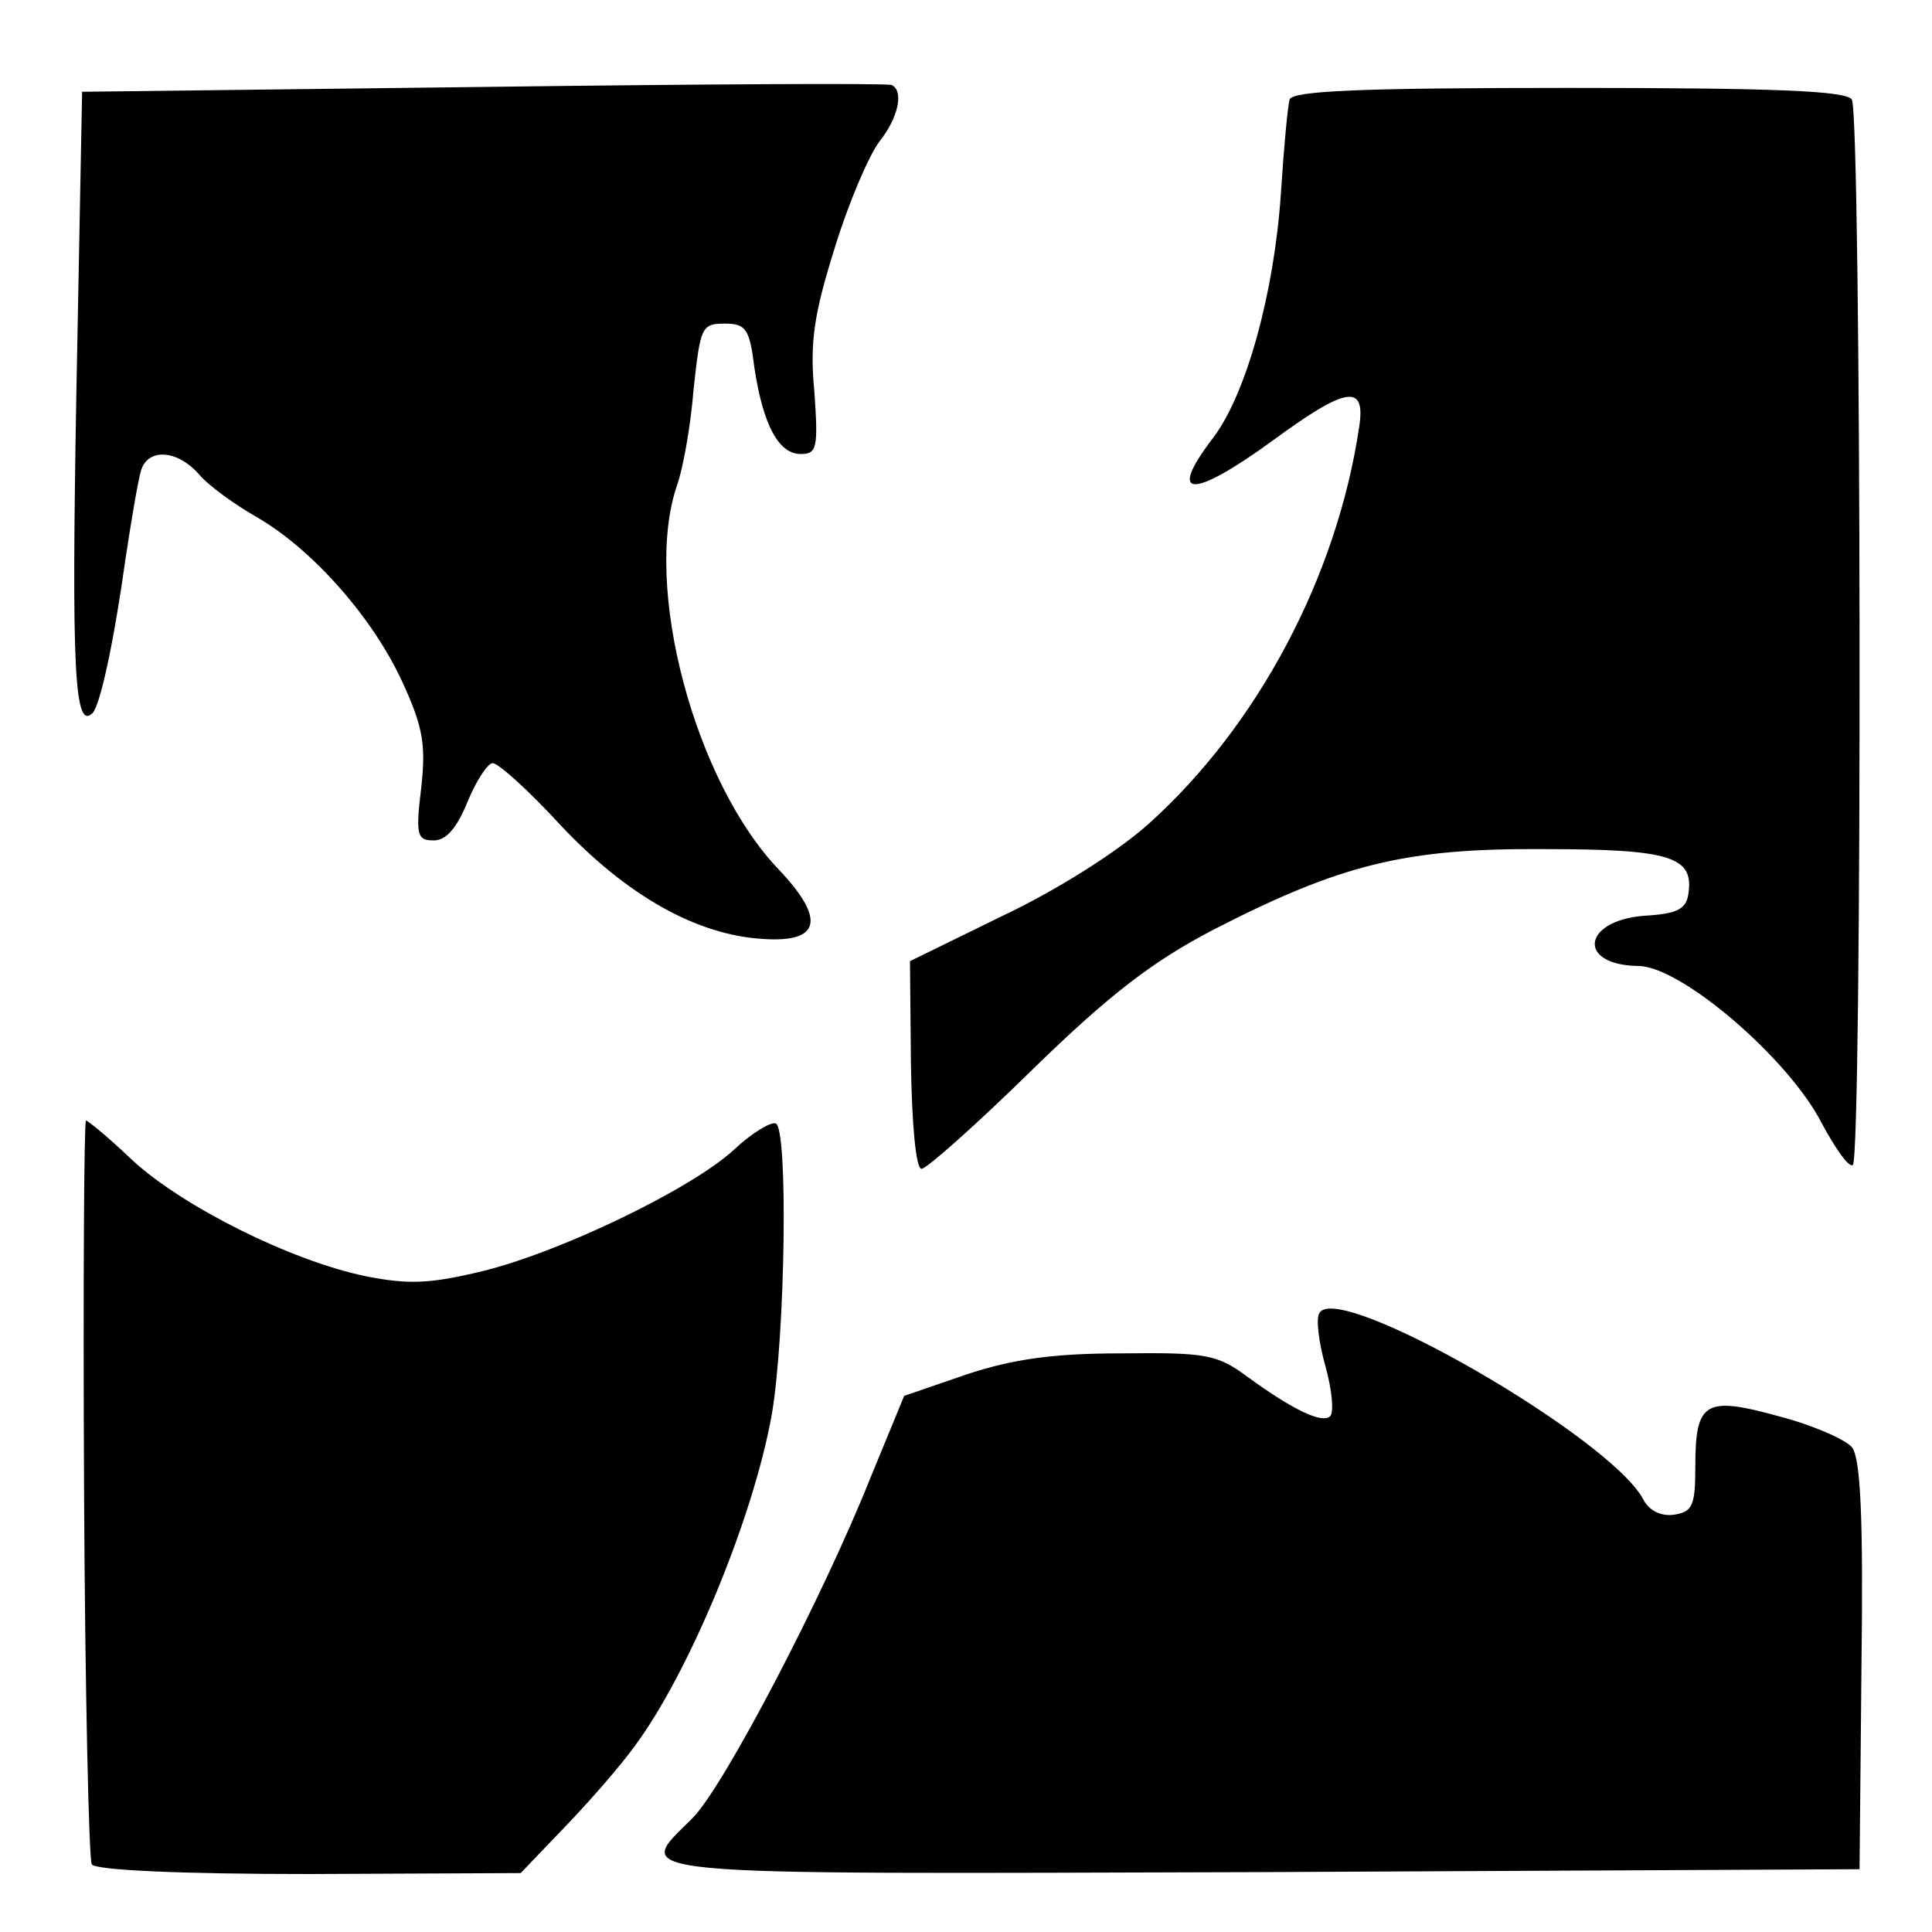
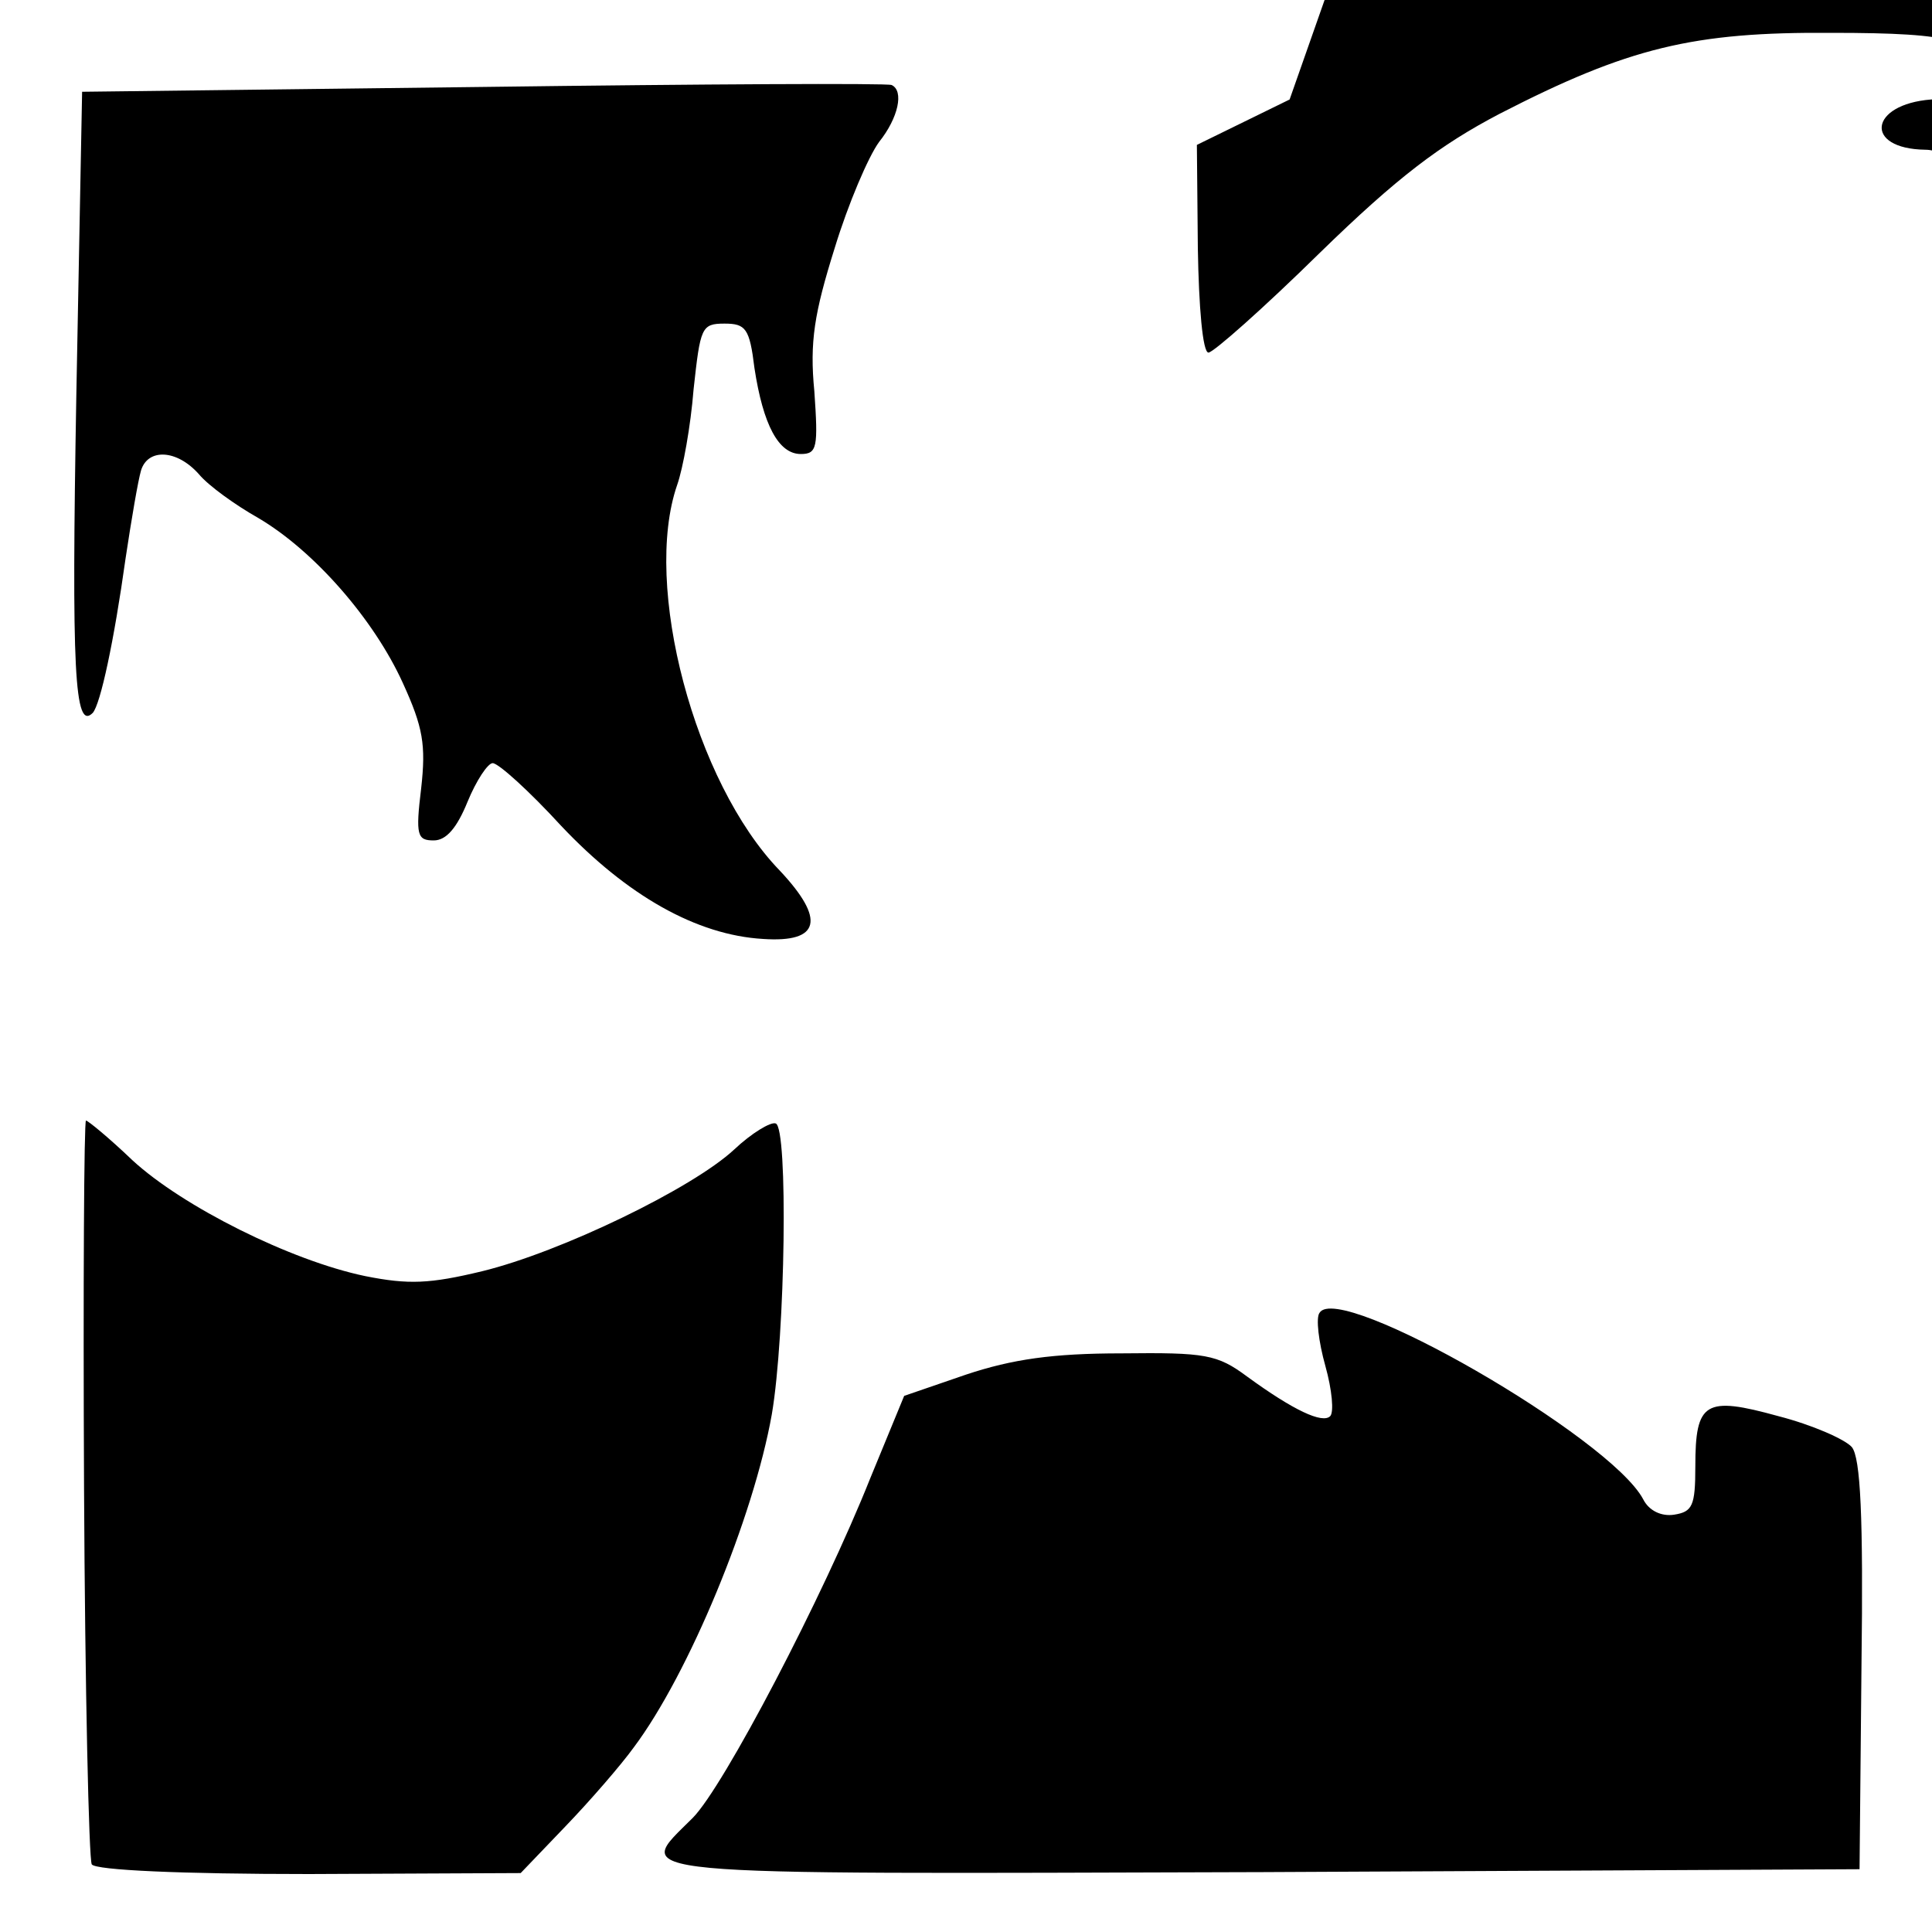
<svg xmlns="http://www.w3.org/2000/svg" version="1" width="266.667" height="266.667" viewBox="0 0 200 200">
-   <path d="M50 9l-41.5.5L7.9 41c-.5 28.4-.2 34.7 1.7 32.8.8-.9 2.2-7.4 3.4-16 .6-4 1.3-8.1 1.6-9.1.7-2.3 3.7-2.2 6 .4 1 1.2 3.8 3.2 6.1 4.5 5.8 3.4 12 10.5 15 17.1 2.1 4.6 2.4 6.4 1.9 10.9-.6 4.9-.4 5.4 1.3 5.4 1.3 0 2.4-1.3 3.5-4 .9-2.2 2.1-4 2.6-4 .6 0 3.8 2.9 7.1 6.5 6.8 7.2 14 11.3 20.9 11.7 5.9.4 6.5-2 1.7-7.1-8.8-9.1-14.2-29.5-10.6-39.9.6-1.7 1.4-6.1 1.7-9.9.7-6.4.8-6.8 3.2-6.8 2.2 0 2.6.5 3.1 4.6.9 5.9 2.5 8.9 4.8 8.9 1.7 0 1.8-.7 1.4-6.5-.5-5.1 0-8.1 2.1-14.8 1.4-4.6 3.5-9.5 4.6-11 2-2.5 2.6-5.3 1.3-5.9-.5-.2-19.5-.1-42.3.2zM133.5 10.3c-.2.7-.6 5-.9 9.7-.7 10.4-3.6 20.8-7 25.3-4.9 6.4-2.2 6.4 6.3.2 7.5-5.5 9.5-5.8 8.8-1.3-2.3 15.5-10.5 30.9-21.7 41-3.2 2.9-9.5 6.9-15.2 9.6l-9.6 4.7.1 10.7c.1 6.1.5 10.8 1.1 10.8.5 0 5.7-4.6 11.5-10.3 8.1-7.9 12.5-11.2 18.6-14.4 13.4-6.9 20.1-8.5 34.4-8.4 13 0 15.4.8 14.9 4.5-.2 1.7-1.1 2.2-4.6 2.4-6.4.5-7 5.1-.6 5.2 4.4 0 15.6 9.6 19 16.3 1.4 2.6 2.8 4.6 3.2 4.3 1-.6.9-108.8-.1-110.3-.6-.9-8-1.2-29.3-1.2-21.5 0-28.6.3-28.9 1.2zM8.7 154c.1 20.9.5 38.5.8 39 .4.6 9.3 1 22.5 1l21.9-.1 4.6-4.8c2.6-2.7 5.8-6.4 7.1-8.2 5.7-7.6 12.4-23.8 14.3-34.5 1.4-8.2 1.7-29.7.4-30.1-.5-.2-2.5 1-4.3 2.7-4.3 4-17.9 10.6-26.1 12.6-5.4 1.3-7.6 1.4-12.1.5-7.7-1.6-18.9-7.2-24.1-12-2.4-2.3-4.6-4.1-4.8-4.1-.2 0-.3 17.1-.2 38zM136.6 135.9c-.4.5-.1 3 .6 5.5s.9 4.8.5 5.2c-.8.8-3.8-.6-8.6-4.1-3.1-2.3-4.3-2.5-13-2.4-7.1 0-11.3.6-16.1 2.2l-6.4 2.2-3.5 8.5c-4.9 12.3-15.2 32-18.4 35.2-6.1 6.1-8.8 5.8 59.1 5.6l61.7-.3.2-21.1c.2-15.4-.1-21.5-1-22.6-.7-.8-4.1-2.3-7.6-3.2-7.6-2.1-8.6-1.5-8.6 5.2 0 4.1-.3 4.7-2.2 5-1.3.2-2.6-.4-3.2-1.6-3.4-6.4-31.5-22.6-33.5-19.3z" />
+   <path d="M50 9l-41.5.5L7.9 41c-.5 28.4-.2 34.7 1.7 32.8.8-.9 2.2-7.4 3.4-16 .6-4 1.3-8.1 1.6-9.1.7-2.3 3.7-2.2 6 .4 1 1.2 3.8 3.2 6.1 4.5 5.8 3.4 12 10.5 15 17.1 2.1 4.6 2.4 6.4 1.9 10.9-.6 4.9-.4 5.4 1.3 5.4 1.3 0 2.4-1.3 3.5-4 .9-2.2 2.1-4 2.6-4 .6 0 3.8 2.9 7.1 6.5 6.8 7.2 14 11.3 20.9 11.7 5.9.4 6.5-2 1.7-7.1-8.8-9.1-14.2-29.5-10.6-39.9.6-1.7 1.4-6.1 1.7-9.9.7-6.4.8-6.8 3.2-6.8 2.2 0 2.6.5 3.1 4.6.9 5.9 2.5 8.9 4.8 8.9 1.7 0 1.8-.7 1.4-6.5-.5-5.1 0-8.1 2.1-14.8 1.4-4.6 3.5-9.5 4.6-11 2-2.5 2.6-5.3 1.3-5.9-.5-.2-19.5-.1-42.3.2zM133.5 10.3l-9.6 4.7.1 10.7c.1 6.1.5 10.8 1.1 10.8.5 0 5.7-4.6 11.5-10.3 8.1-7.9 12.5-11.2 18.6-14.4 13.4-6.9 20.1-8.5 34.4-8.4 13 0 15.4.8 14.9 4.5-.2 1.7-1.1 2.2-4.6 2.4-6.4.5-7 5.1-.6 5.2 4.4 0 15.6 9.6 19 16.3 1.4 2.6 2.8 4.6 3.2 4.3 1-.6.9-108.8-.1-110.3-.6-.9-8-1.2-29.3-1.2-21.5 0-28.6.3-28.9 1.2zM8.7 154c.1 20.9.5 38.5.8 39 .4.6 9.3 1 22.5 1l21.9-.1 4.6-4.8c2.6-2.7 5.8-6.4 7.1-8.2 5.7-7.6 12.4-23.8 14.3-34.5 1.4-8.2 1.7-29.7.4-30.1-.5-.2-2.5 1-4.3 2.7-4.3 4-17.9 10.6-26.1 12.6-5.4 1.3-7.6 1.4-12.1.5-7.7-1.6-18.9-7.2-24.1-12-2.4-2.3-4.6-4.1-4.8-4.1-.2 0-.3 17.1-.2 38zM136.6 135.9c-.4.5-.1 3 .6 5.5s.9 4.8.5 5.2c-.8.8-3.8-.6-8.6-4.1-3.1-2.3-4.3-2.5-13-2.4-7.1 0-11.3.6-16.1 2.2l-6.4 2.2-3.5 8.5c-4.9 12.3-15.2 32-18.4 35.2-6.1 6.1-8.8 5.8 59.1 5.6l61.7-.3.2-21.1c.2-15.4-.1-21.5-1-22.6-.7-.8-4.1-2.3-7.6-3.2-7.6-2.1-8.6-1.5-8.6 5.2 0 4.1-.3 4.7-2.2 5-1.3.2-2.6-.4-3.2-1.6-3.4-6.4-31.5-22.6-33.5-19.3z" />
</svg>